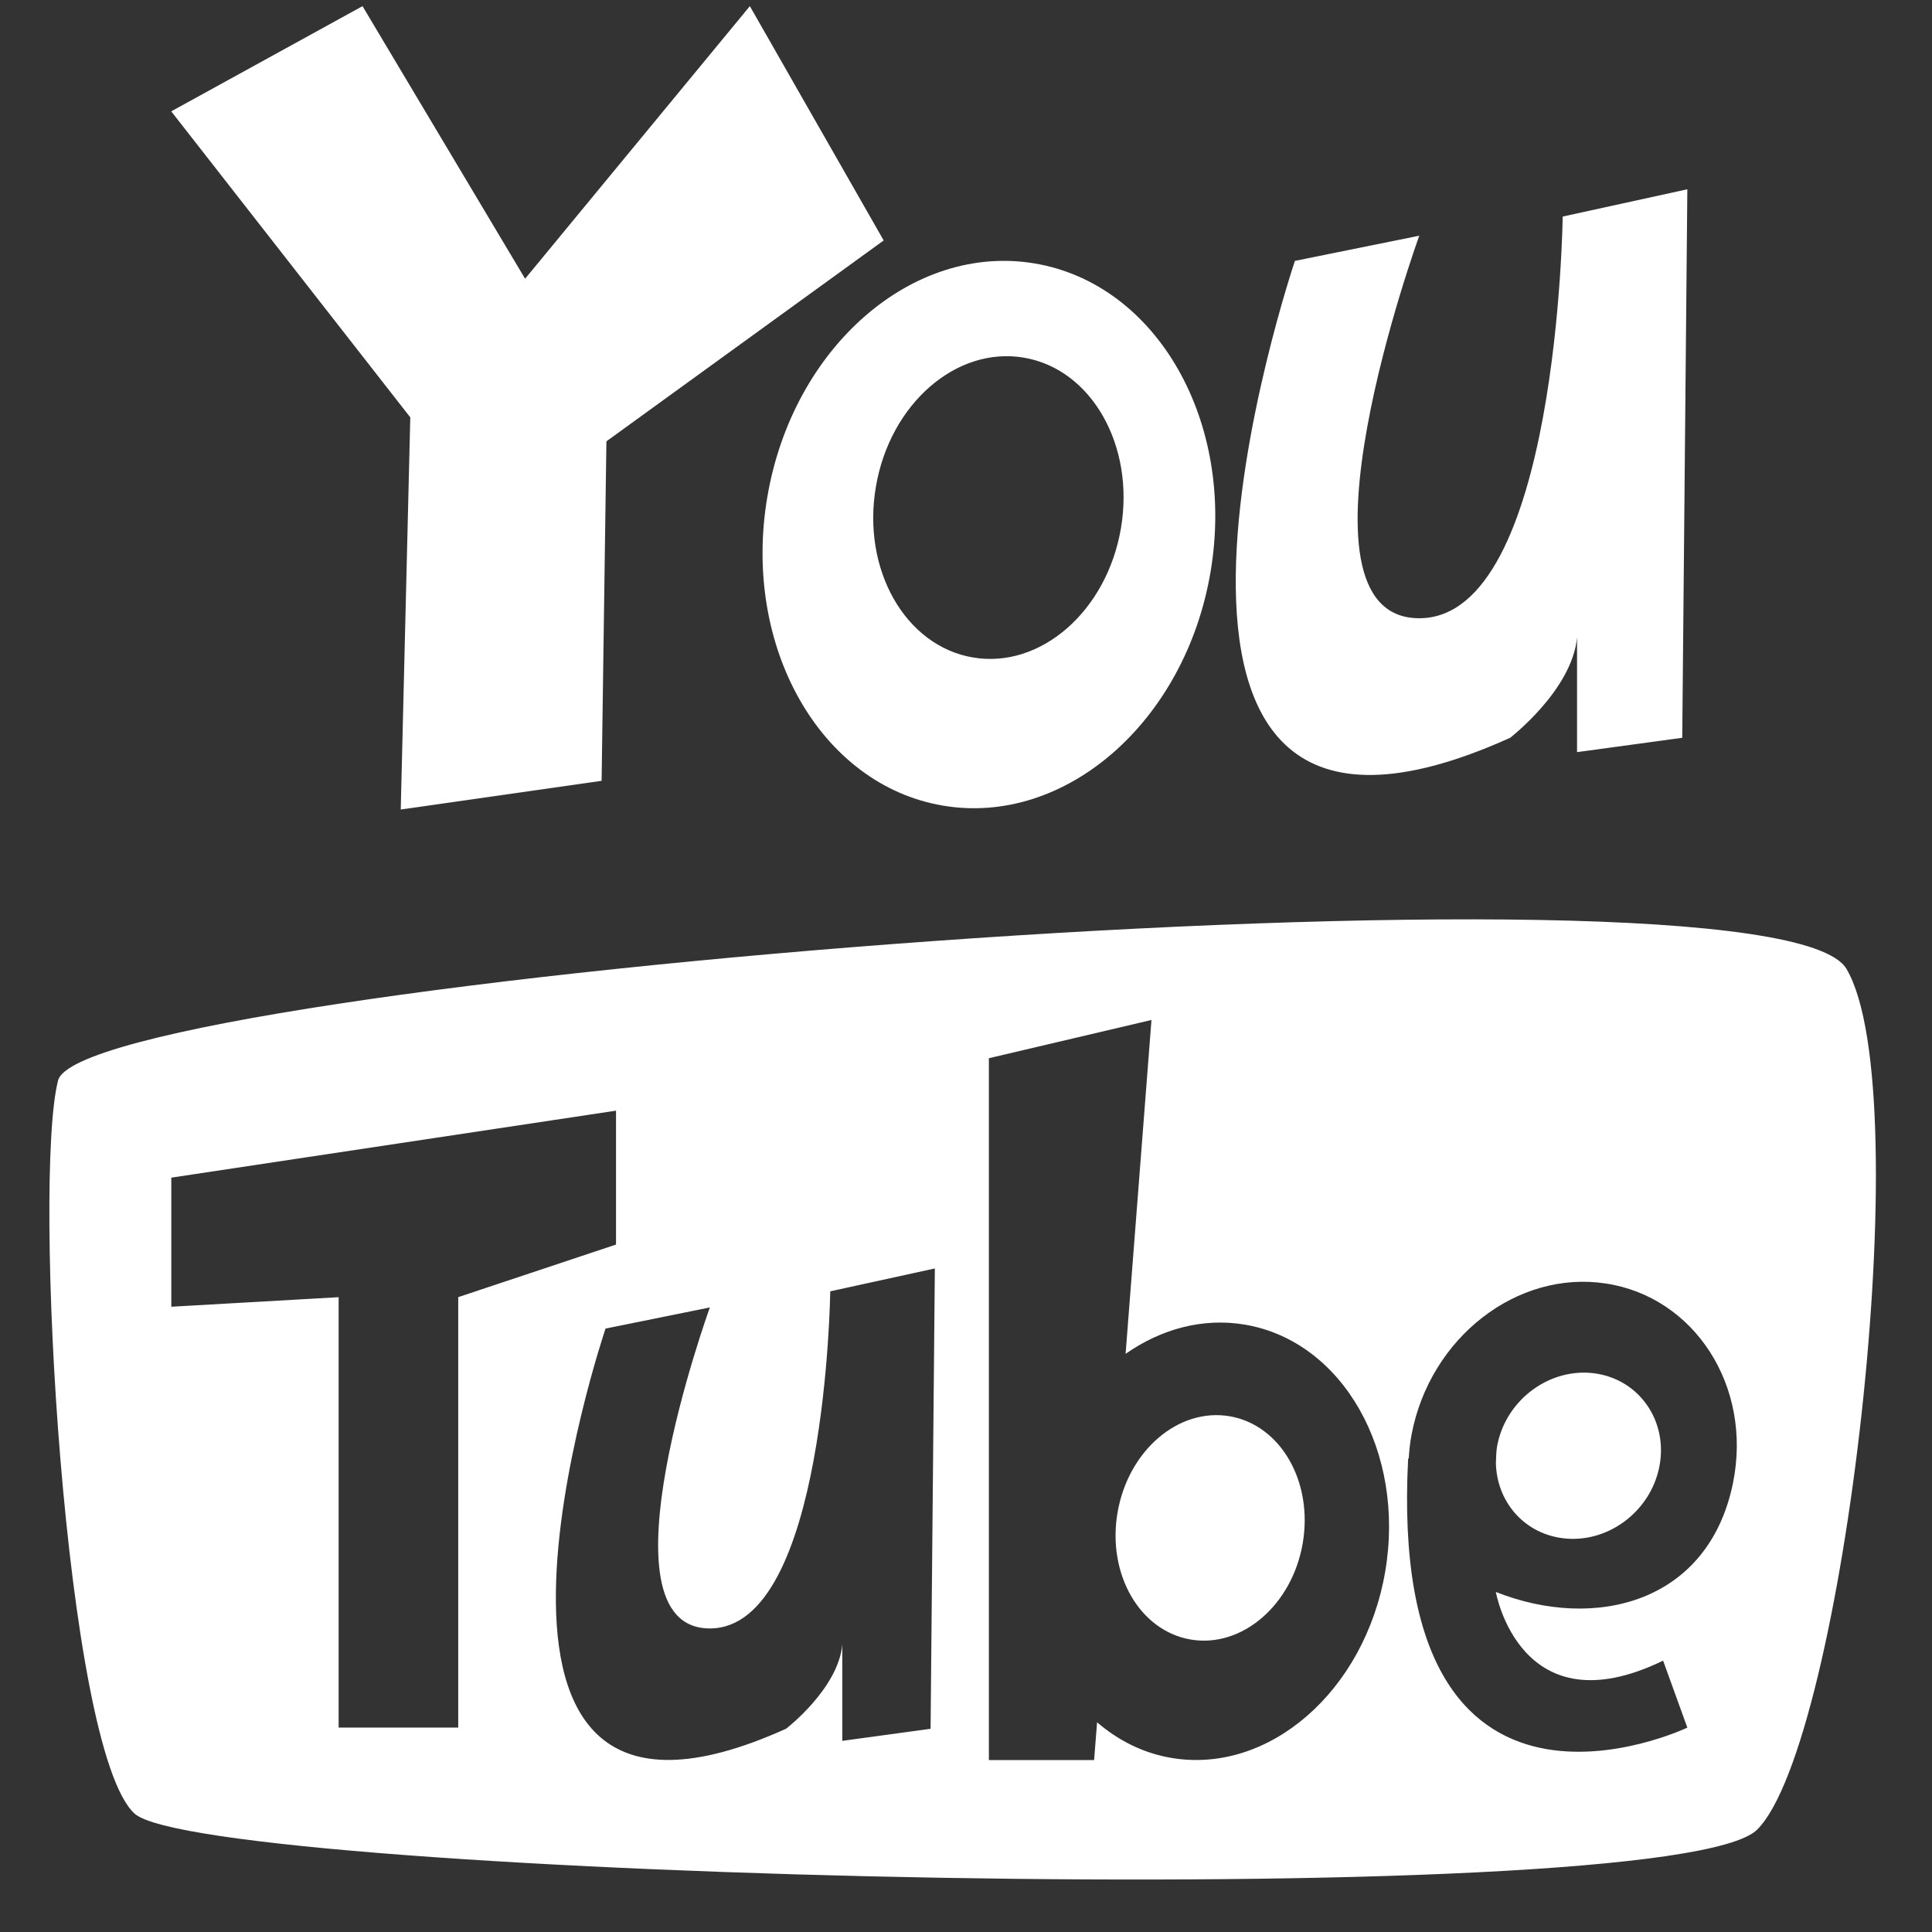
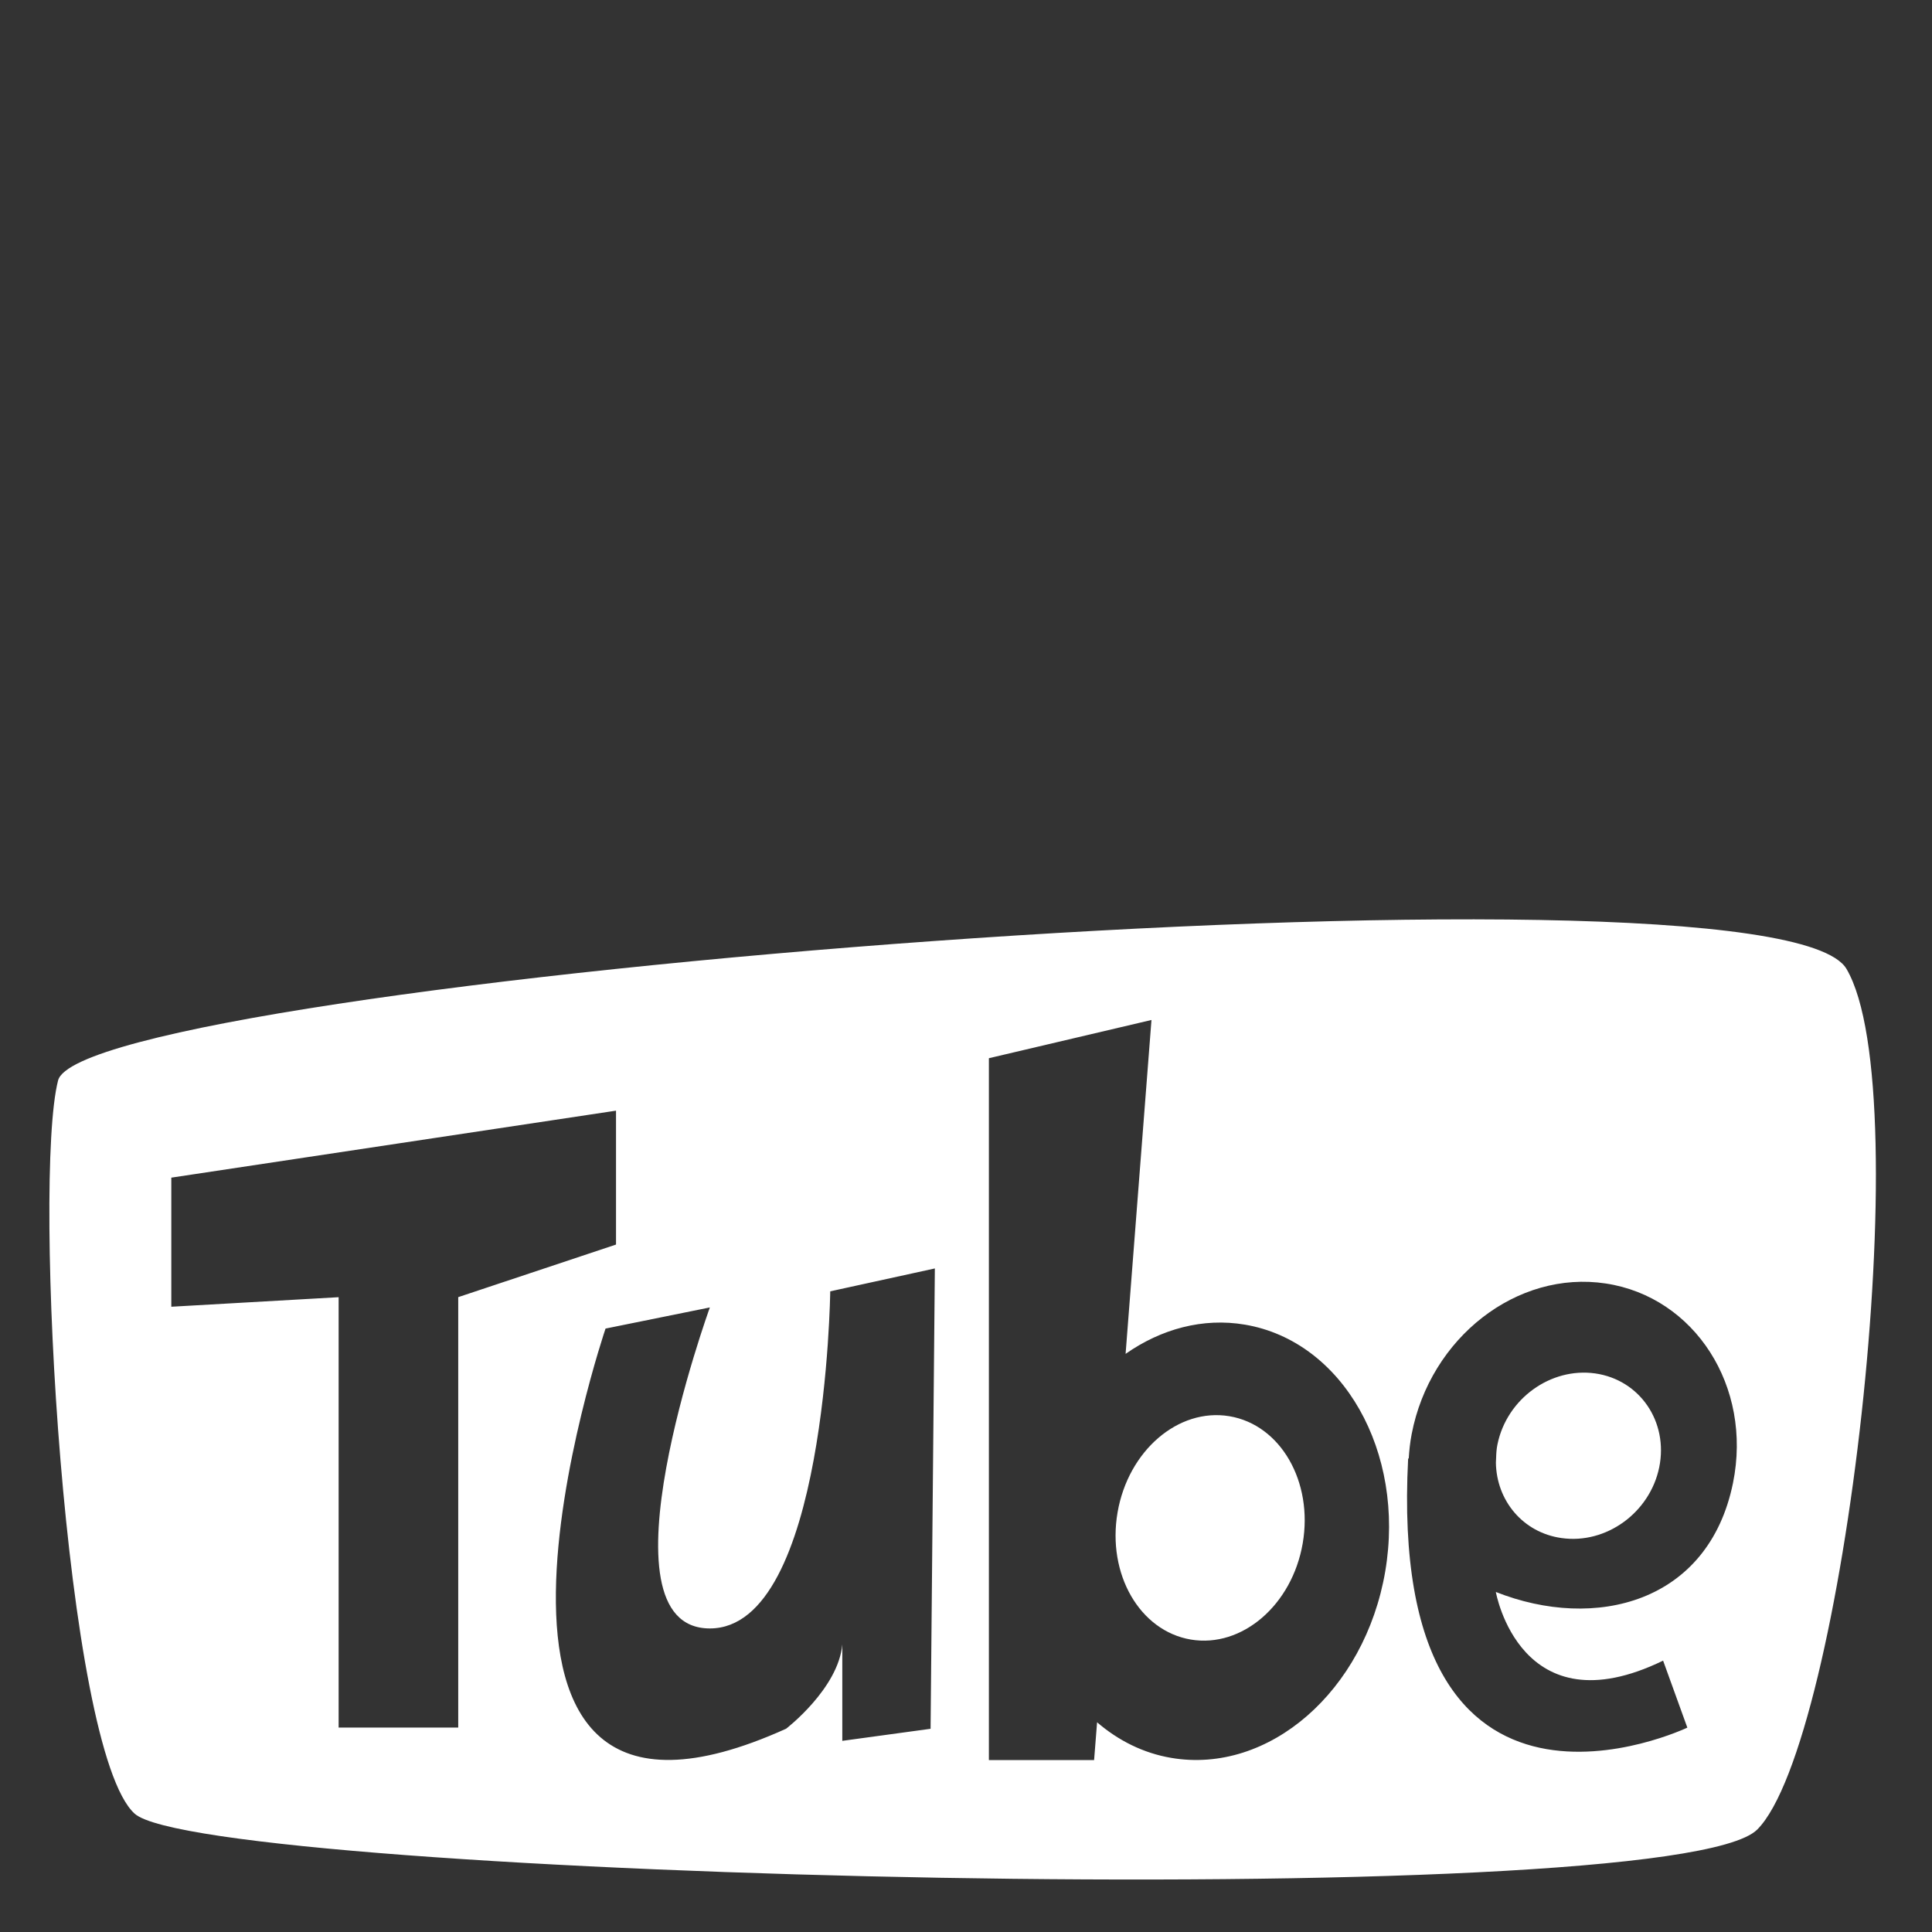
<svg xmlns="http://www.w3.org/2000/svg" width="33px" height="33px" viewBox="0 0 33 33" version="1.1">
  <rect x="0" y="0" width="33" height="33" fill="#333333" stroke="none" />
  <title>youtube</title>
  <desc>Created with Sketch.</desc>
  <g id="Page-1" stroke="none" stroke-width="1" fill="none" fill-rule="evenodd">
    <g id="youtube" transform="translate(1, 0)" fill="#FFFFFF">
-       <polygon id="Shape" points="5.845 13.827 9.276 13.337 9.358 7.538 14.094 4.107 11.808 0.105 7.969 4.761 5.192 0.105 1.925 1.902 6.008 7.129" />
-       <path d="M12.107,8.486 C11.671,11.044 13.013,13.405 15.103,13.76 C17.193,14.116 19.241,12.331 19.676,9.775 C20.111,7.217 18.77,4.857 16.68,4.501 C14.59,4.145 12.542,5.929 12.107,8.486 L12.107,8.486 Z M13.961,8.313 C14.201,6.899 15.334,5.912 16.489,6.109 C17.645,6.305 18.387,7.612 18.146,9.026 C17.905,10.44 16.773,11.427 15.618,11.23 C14.461,11.033 13.719,9.727 13.961,8.313 L13.961,8.313 Z" id="Shape" />
-       <path d="M24.794,12.602 C24.794,12.602 25.855,11.785 25.937,10.886 L25.937,12.847 L27.734,12.602 L27.821,3.233 L25.692,3.699 C25.692,3.699 25.61,10.56 23.242,10.56 C20.873,10.56 23.242,4.026 23.242,4.026 L21.118,4.456 C21.119,4.456 17.199,16.032 24.794,12.602 L24.794,12.602 Z" id="Shape" />
      <path d="M26.247,23.459 C25.484,23.352 24.737,23.894 24.578,24.67 C24.562,24.747 24.557,24.822 24.555,24.899 C24.554,24.92 24.552,24.95 24.551,24.982 C24.56,25.63 25.013,26.179 25.672,26.271 C26.435,26.38 27.182,25.837 27.341,25.062 C27.499,24.285 27.01,23.568 26.247,23.459 L26.247,23.459 Z" id="Shape" />
      <path d="M19.999,24.19 C19.126,24.044 18.271,24.779 18.089,25.832 C17.907,26.886 18.467,27.858 19.341,28.005 C20.214,28.151 21.069,27.416 21.251,26.363 C21.433,25.309 20.874,24.337 19.999,24.19 L19.999,24.19 Z" id="Shape" />
      <path d="M30.539,16.549 C29.287,14.426 0.428,16.767 -0.008,18.455 C-0.443,20.143 0.101,29.89 1.299,30.978 C2.497,32.067 27.544,32.72 29.015,31.25 C30.484,29.781 31.792,18.673 30.539,16.549 L30.539,16.549 Z M6.826,29.508 L4.784,29.508 L4.784,22.157 L1.926,22.32 L1.926,20.115 L9.522,18.971 L9.522,21.258 L6.827,22.156 L6.827,29.508 L6.826,29.508 Z M14.895,29.529 L13.387,29.735 L13.387,28.089 C13.319,28.843 12.427,29.528 12.427,29.528 C6.054,32.407 9.343,22.693 9.343,22.693 L11.125,22.332 C11.125,22.332 9.137,27.815 11.125,27.815 C13.112,27.815 13.181,22.057 13.181,22.057 L14.968,21.666 L14.895,29.529 L14.895,29.529 Z M22.661,26.84 C22.312,28.884 20.676,30.31 19.006,30.026 C18.527,29.945 18.1,29.728 17.739,29.418 L17.688,30.063 L15.891,30.063 L15.891,18.075 L18.668,17.422 L18.226,23.125 C18.833,22.7 19.546,22.504 20.265,22.626 C21.936,22.909 23.008,24.796 22.661,26.84 L22.661,26.84 Z M28.601,25.33 C28.184,27.38 26.247,27.864 24.55,27.192 C24.55,27.192 24.965,29.551 27.407,28.365 L27.821,29.509 C27.821,29.509 22.686,31.959 23.052,24.914 L23.062,24.912 C23.071,24.774 23.085,24.636 23.112,24.497 C23.428,22.846 24.913,21.692 26.428,21.923 C27.944,22.152 28.936,23.681 28.601,25.33 L28.601,25.33 Z" id="Shape" />
    </g>
  </g>
</svg>